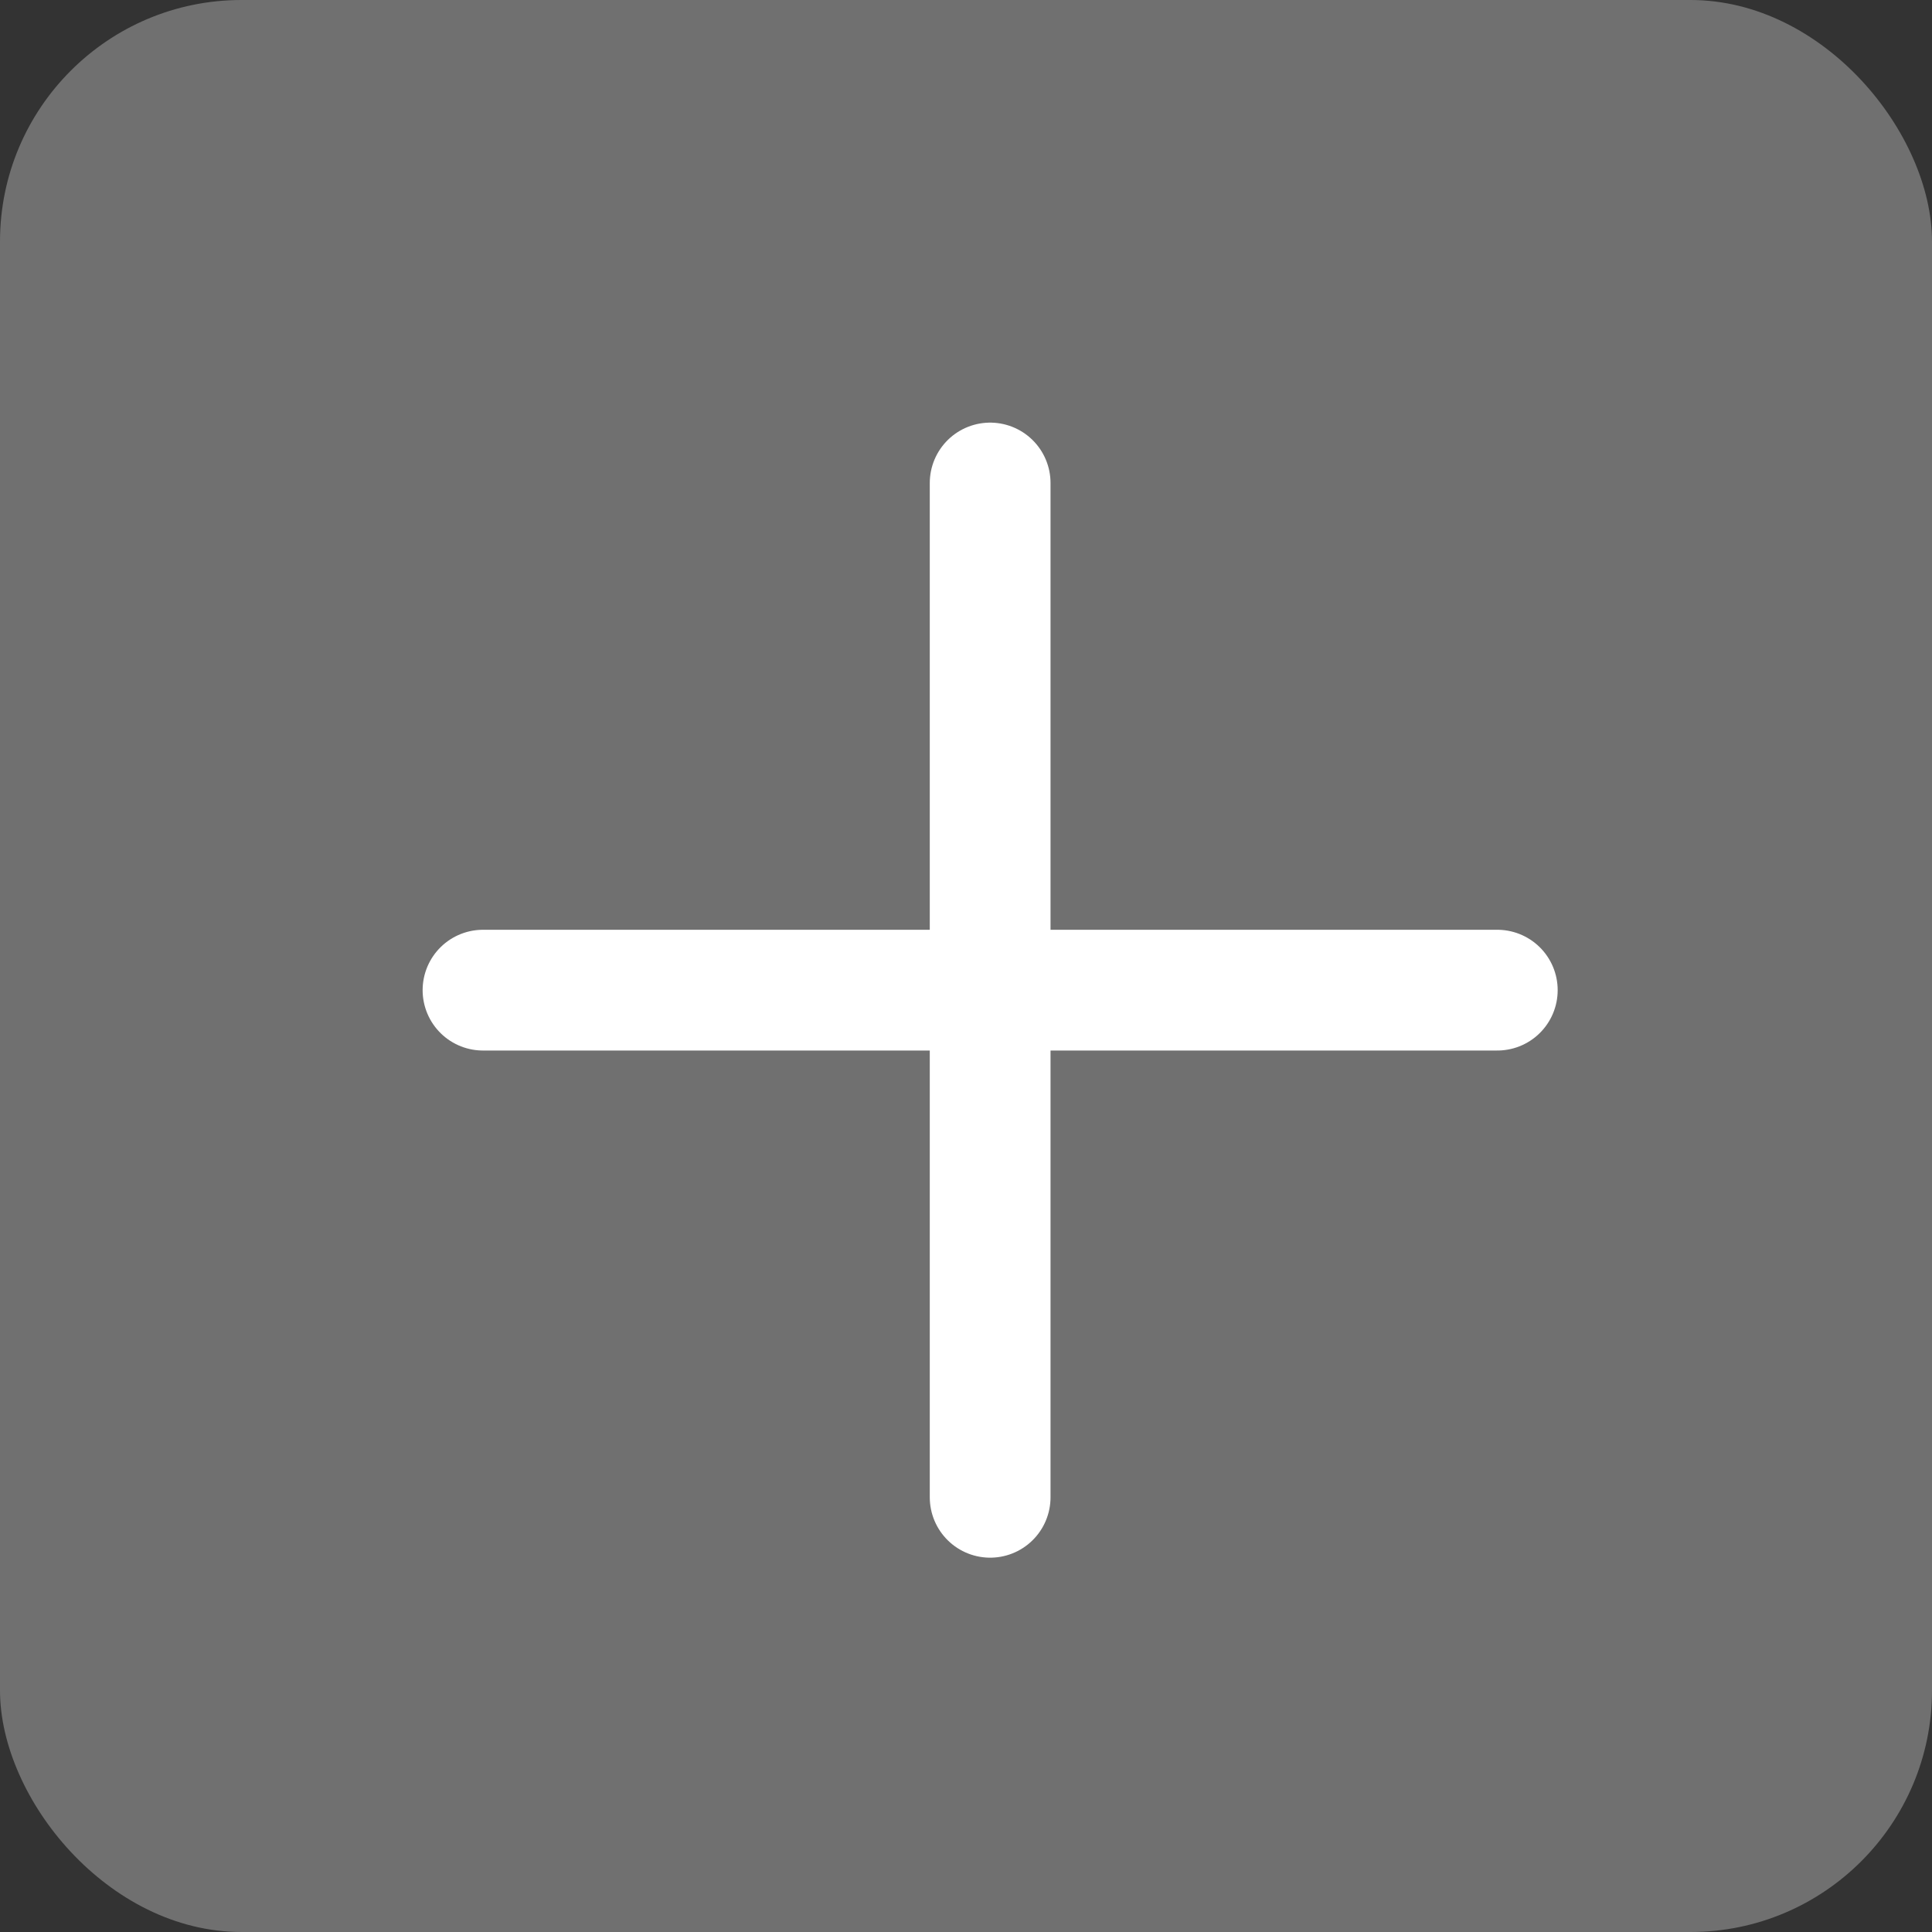
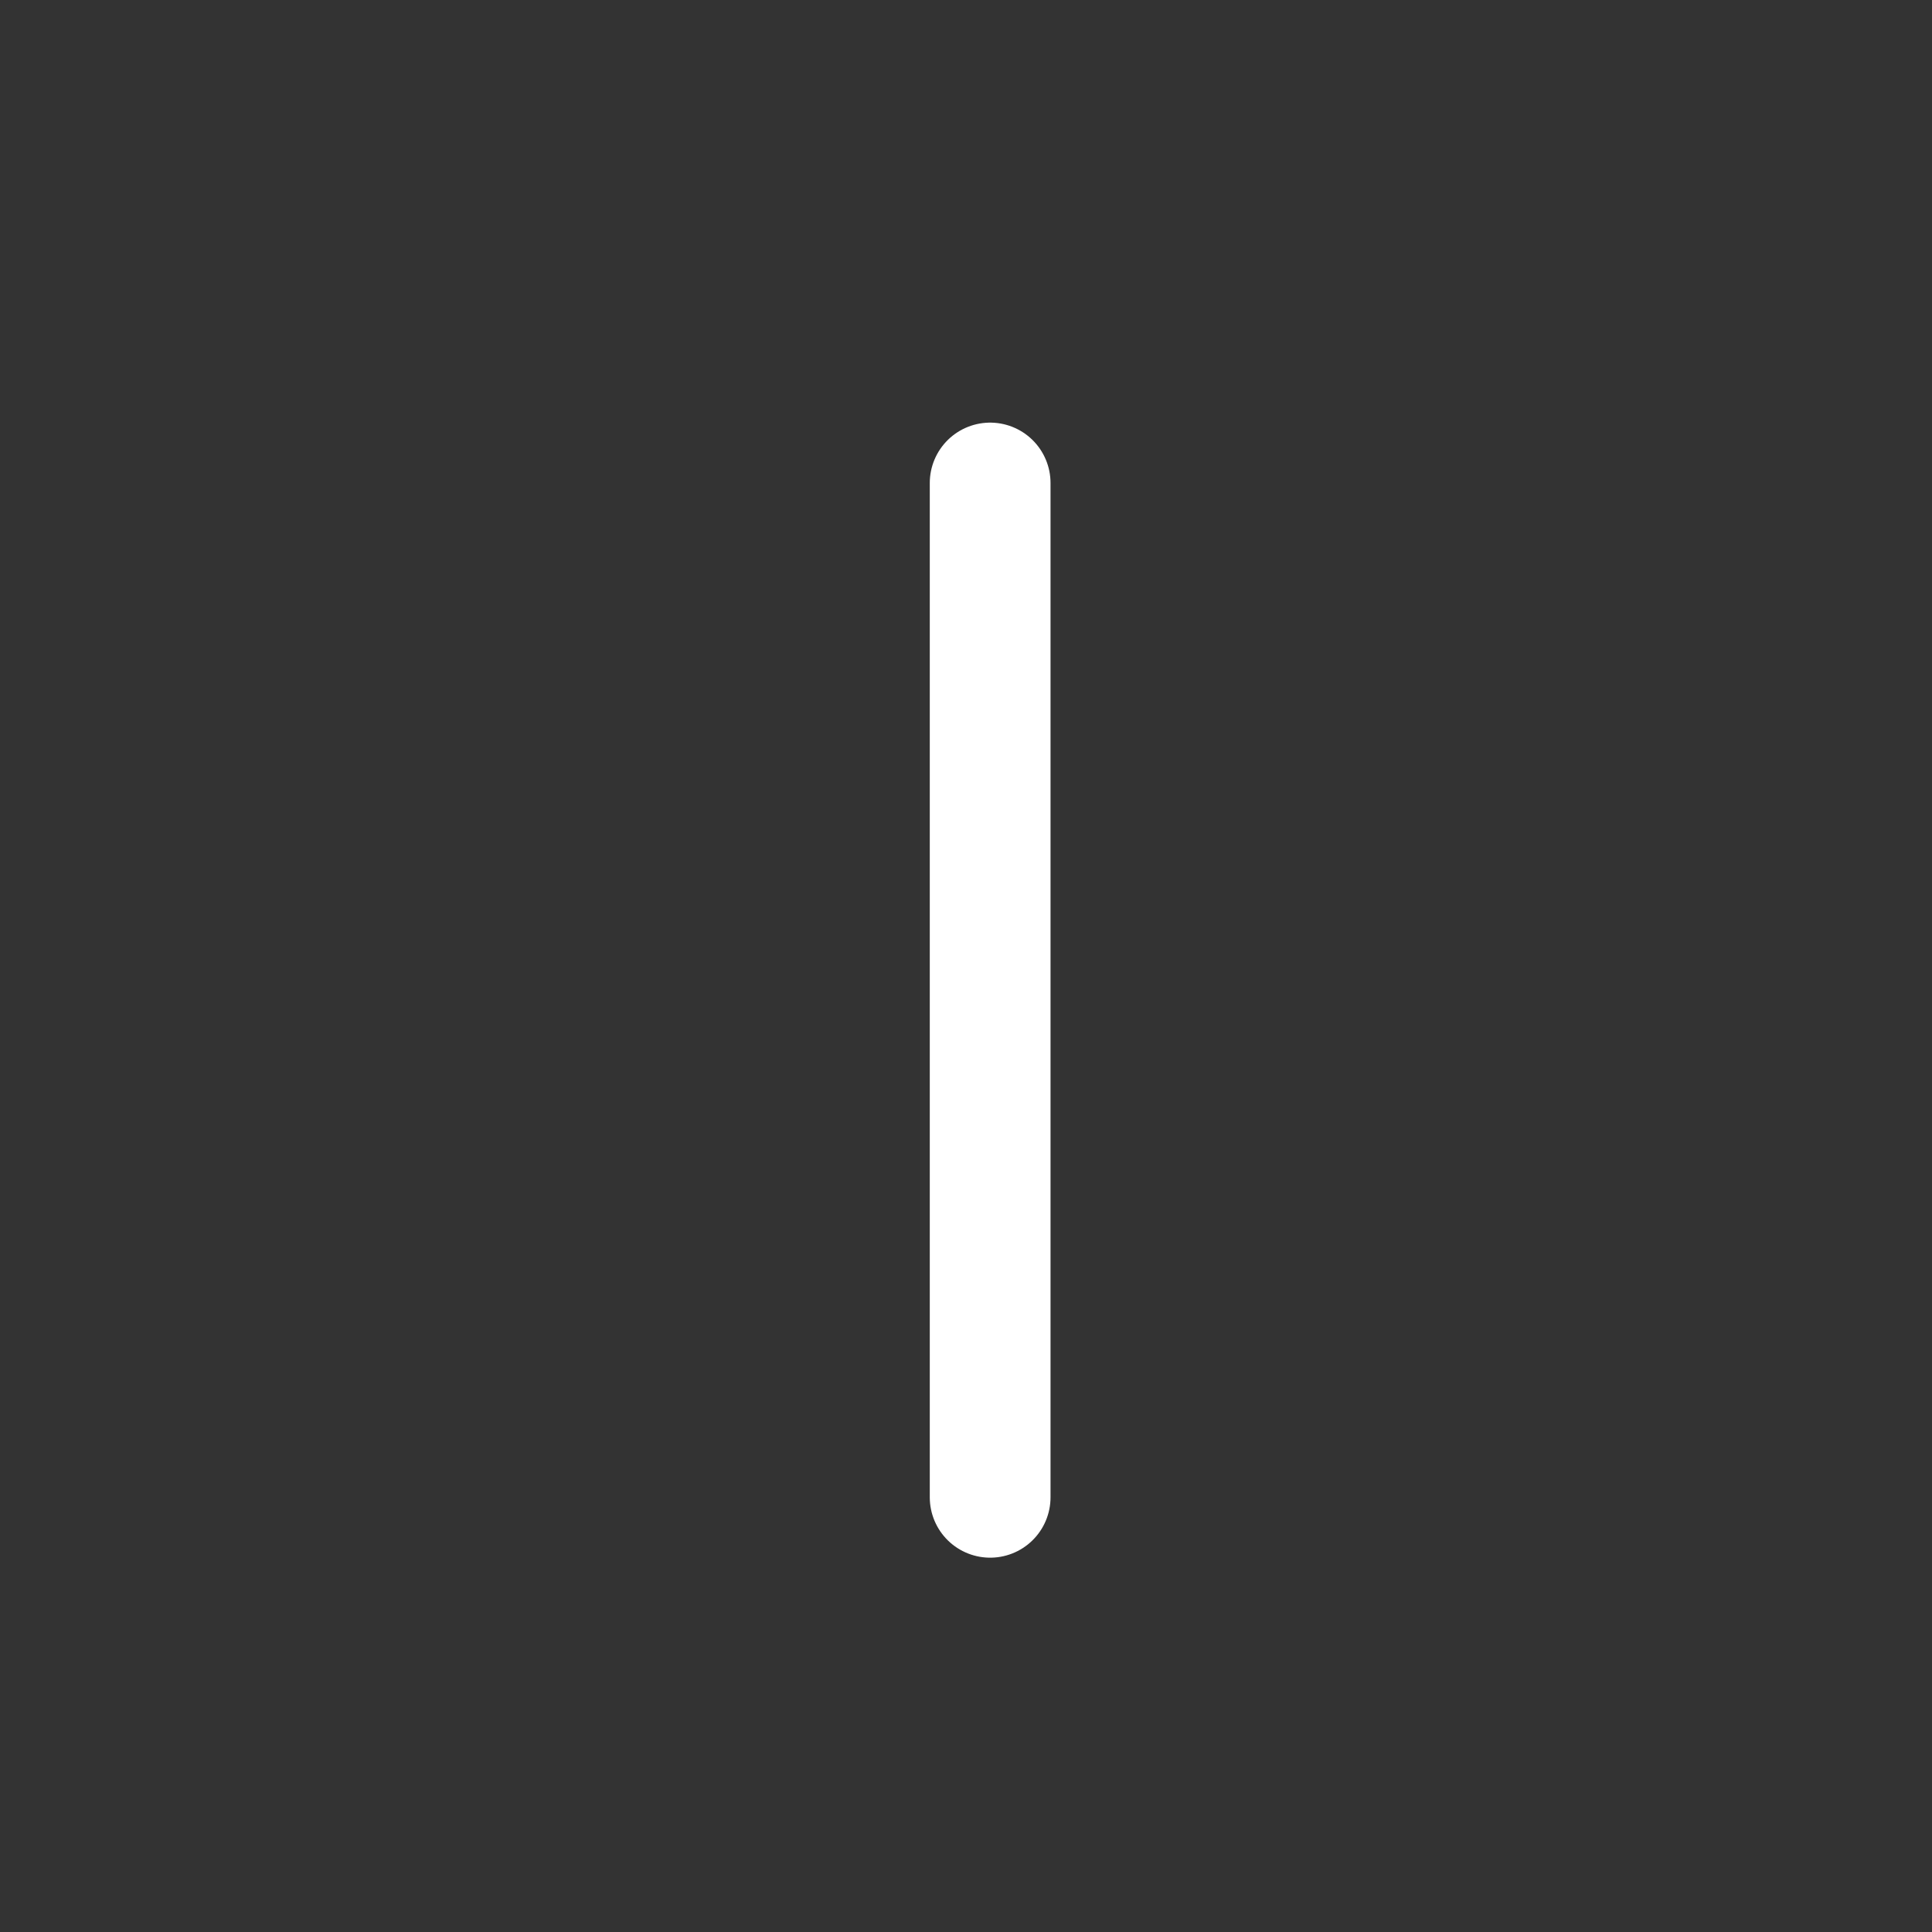
<svg xmlns="http://www.w3.org/2000/svg" id="Groupe_27" data-name="Groupe 27" width="40" height="40" viewBox="0 0 40 40">
  <rect x="0" y="0" width="40" height="40" fill="#333333" stroke="none" />
-   <rect id="Rectangle_18" data-name="Rectangle 18" width="40" height="40" rx="5" fill="#fff" opacity="0.3" />
  <g id="Icon_feather-plus" data-name="Icon feather-plus" transform="translate(10 10)">
    <path id="Tracé_51" data-name="Tracé 51" d="M18,7.5v21" transform="translate(-7.5 -7.5)" fill="none" stroke="#fff" stroke-linecap="round" stroke-linejoin="round" stroke-width="2.5" />
-     <path id="Tracé_52" data-name="Tracé 52" d="M7.5,18h21" transform="translate(-7.5 -7.5)" fill="none" stroke="#fff" stroke-linecap="round" stroke-linejoin="round" stroke-width="2.5" />
  </g>
</svg>